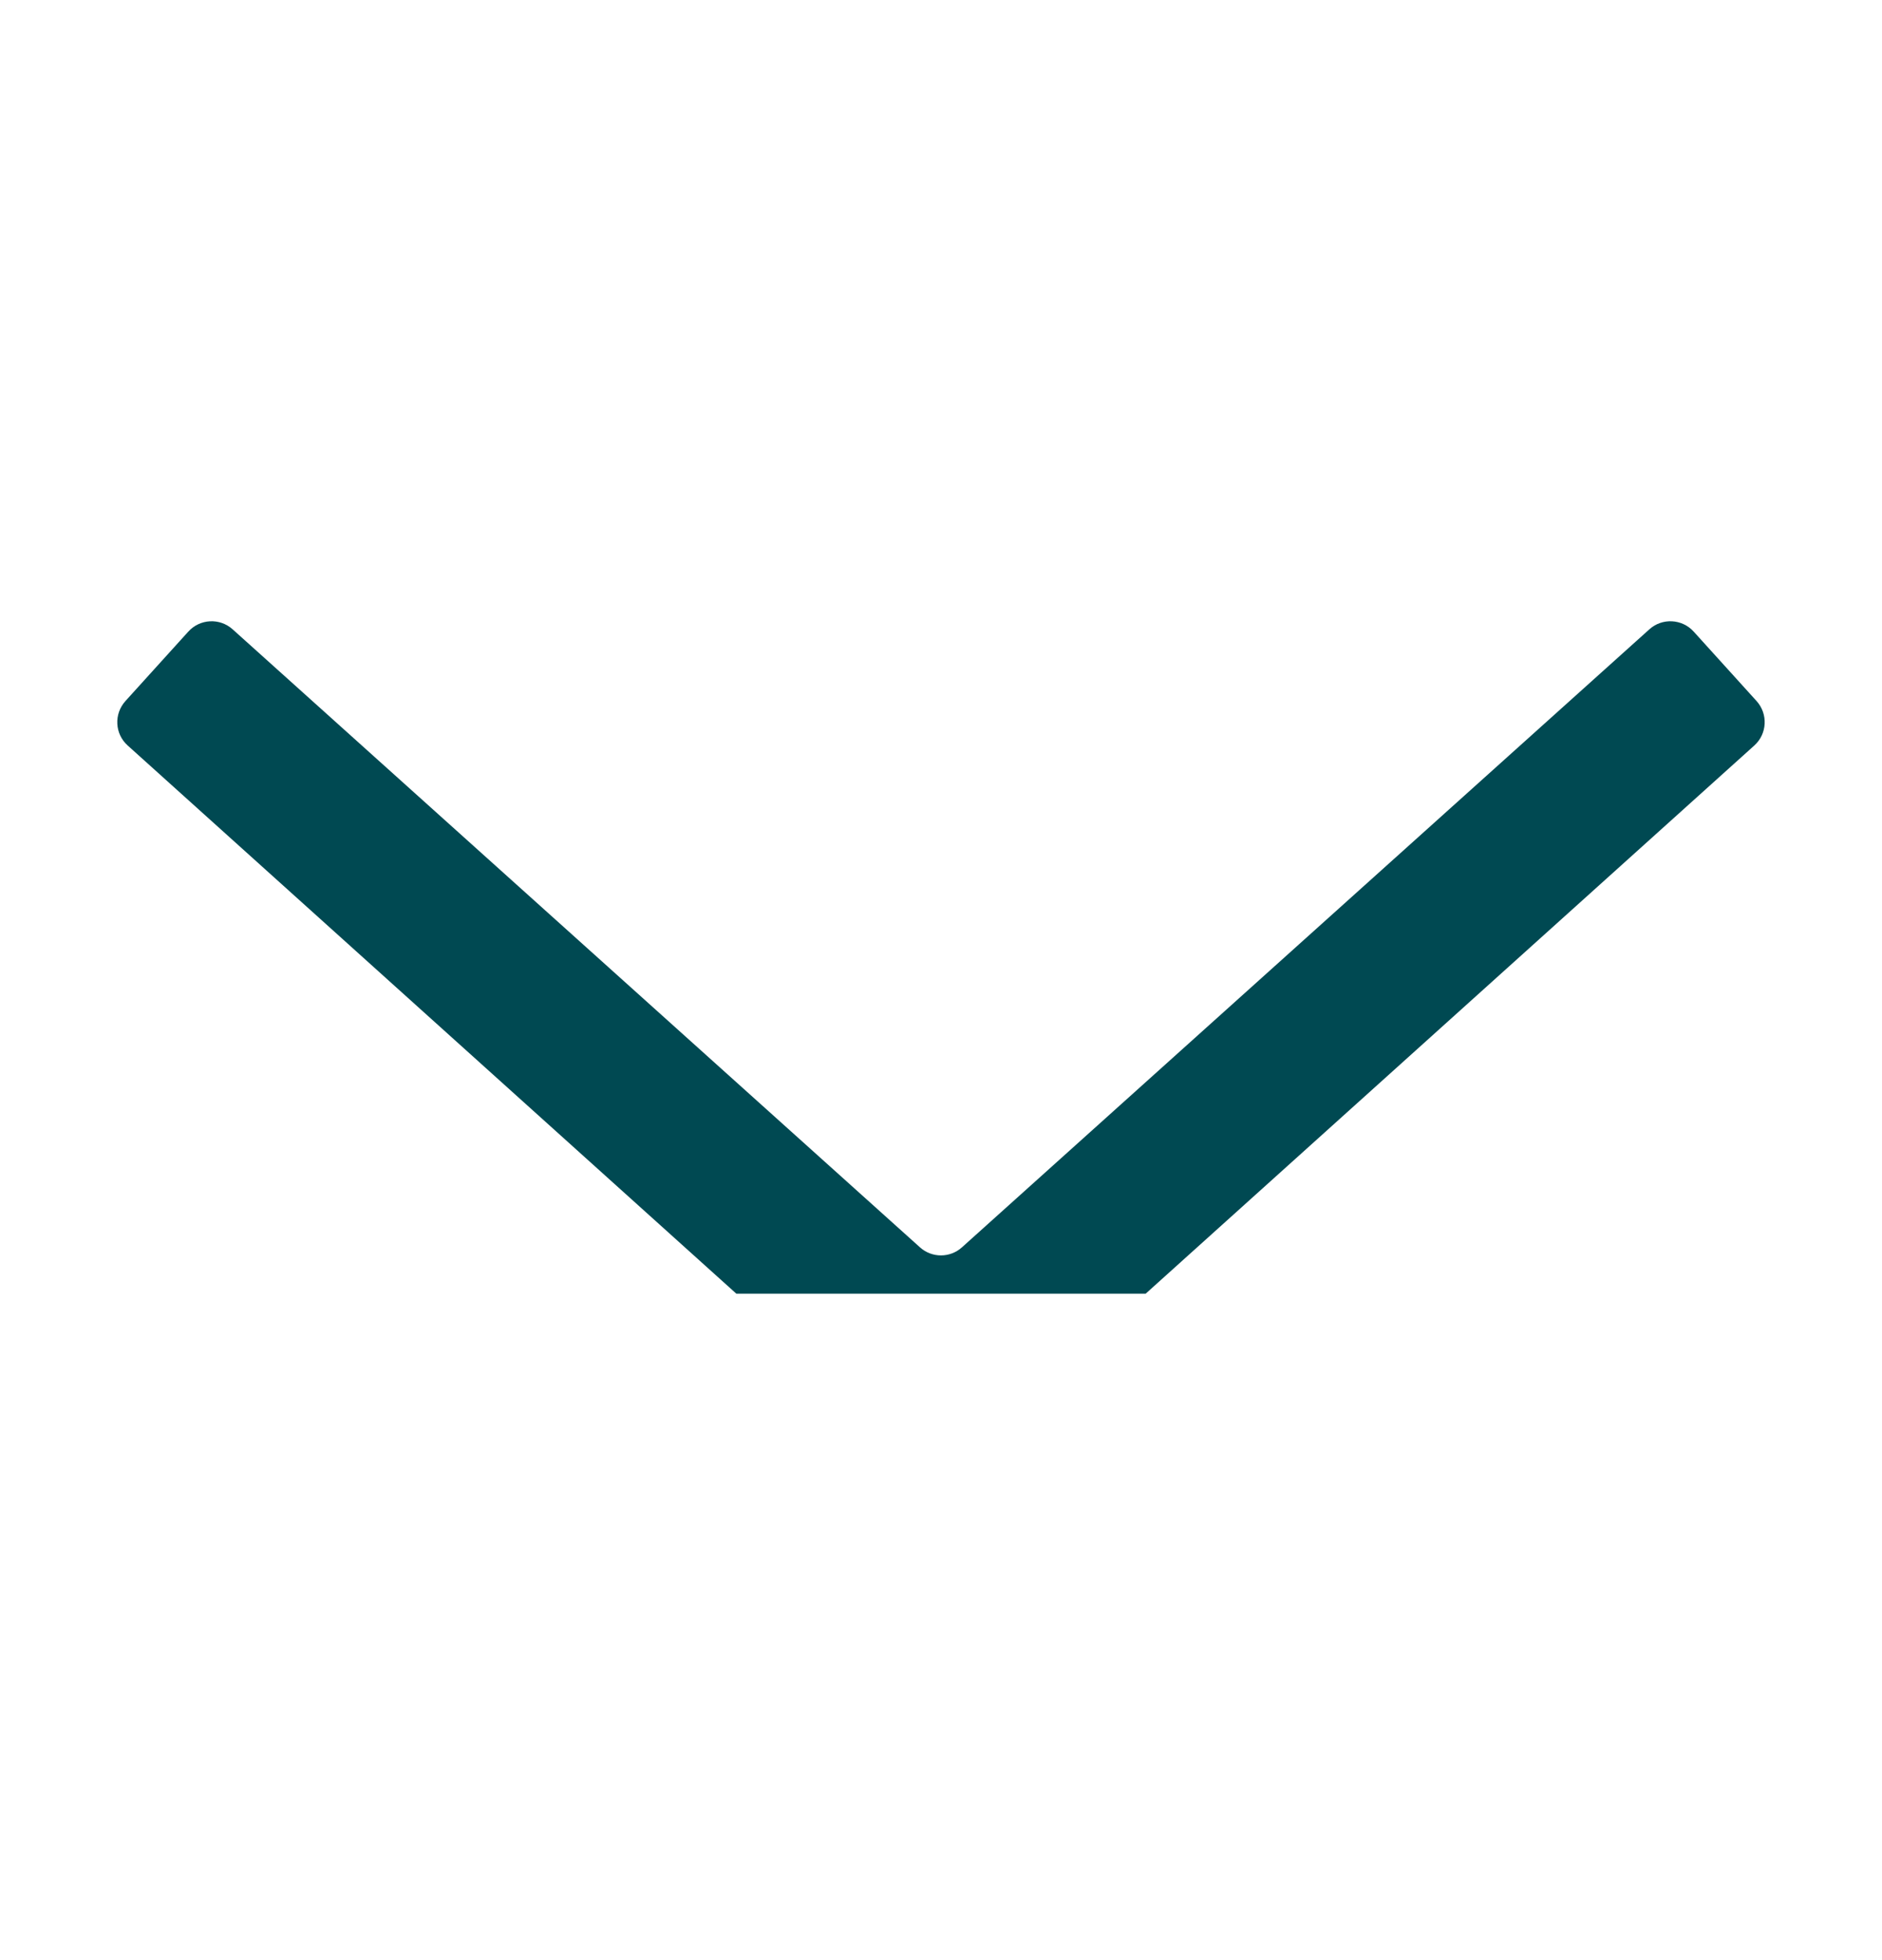
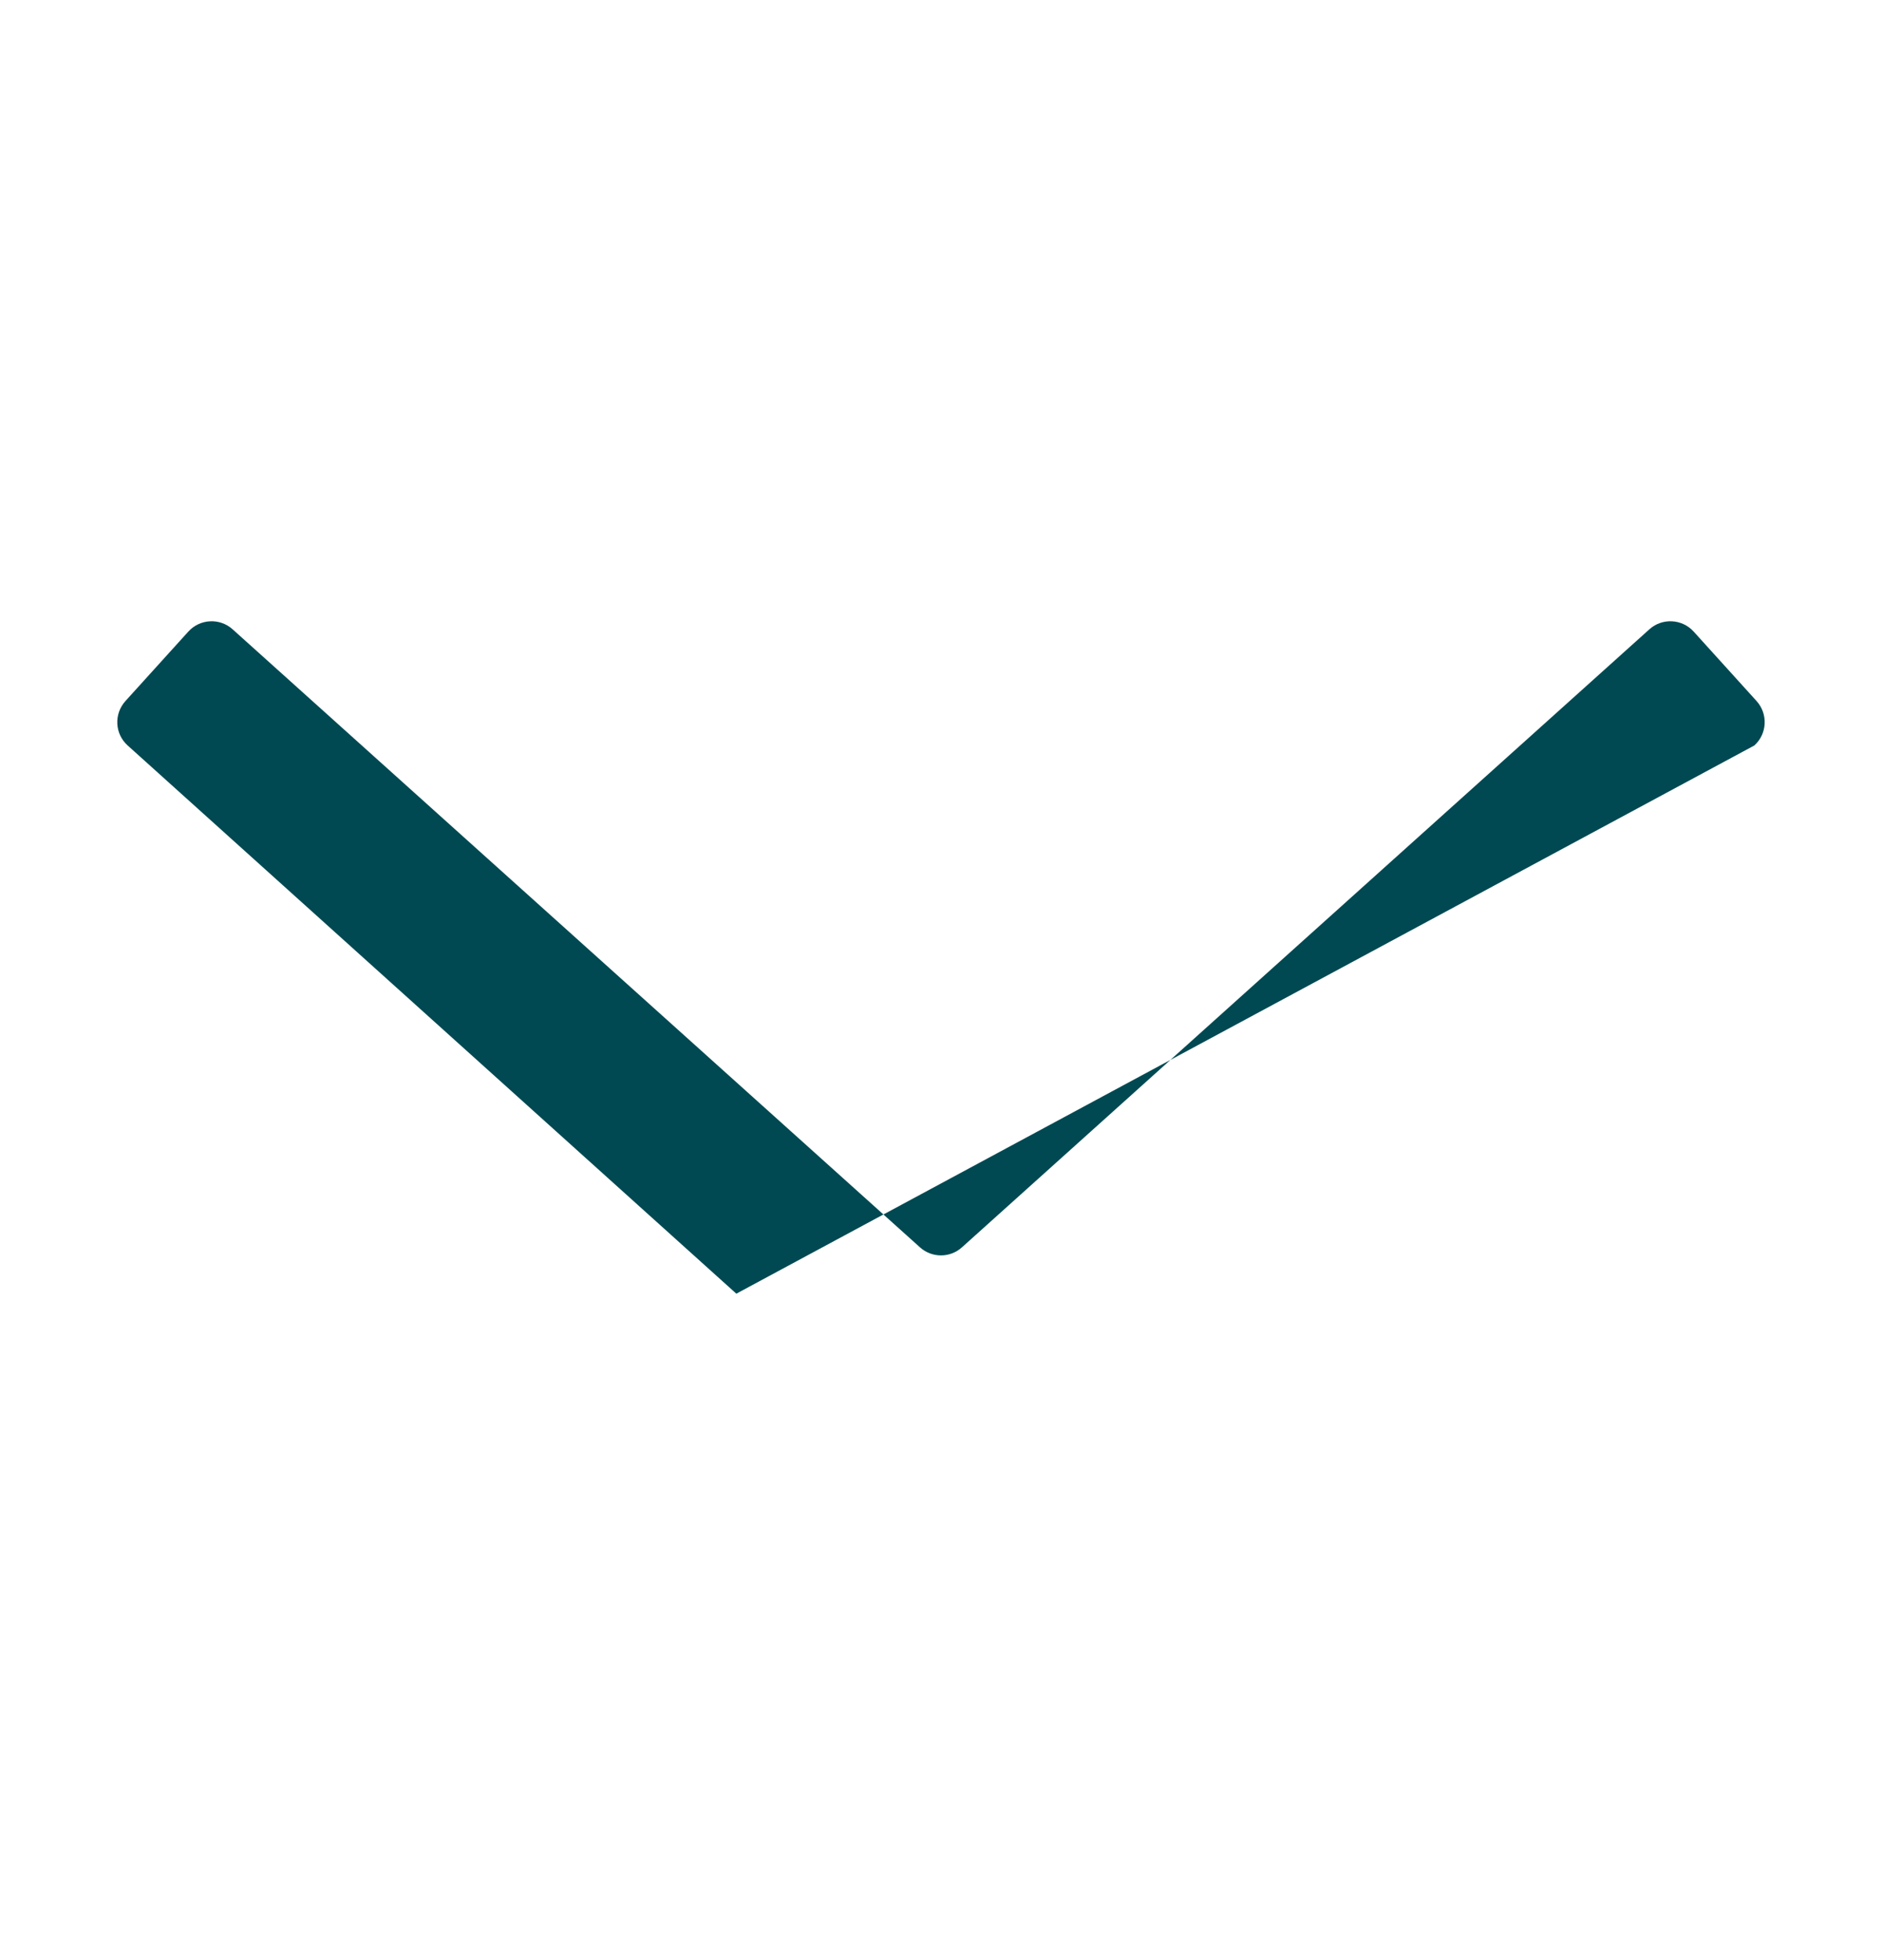
<svg xmlns="http://www.w3.org/2000/svg" width="24" height="25" viewBox="0 0 24 25" fill="none">
-   <path d="M9.39 16.5L1.628 9.508C1.463 9.36 1.451 9.107 1.599 8.942L2.402 8.055C2.55 7.892 2.802 7.879 2.966 8.026L11.732 15.909C11.884 16.046 12.115 16.046 12.267 15.909L21.034 8.026C21.197 7.879 21.45 7.892 21.598 8.055L22.401 8.942C22.549 9.107 22.536 9.36 22.372 9.508L14.61 16.5L9.39 16.5Z" fill="#004952" />
+   <path d="M9.39 16.5L1.628 9.508C1.463 9.36 1.451 9.107 1.599 8.942L2.402 8.055C2.55 7.892 2.802 7.879 2.966 8.026L11.732 15.909C11.884 16.046 12.115 16.046 12.267 15.909L21.034 8.026C21.197 7.879 21.45 7.892 21.598 8.055L22.401 8.942C22.549 9.107 22.536 9.36 22.372 9.508L9.39 16.5Z" fill="#004952" />
</svg>